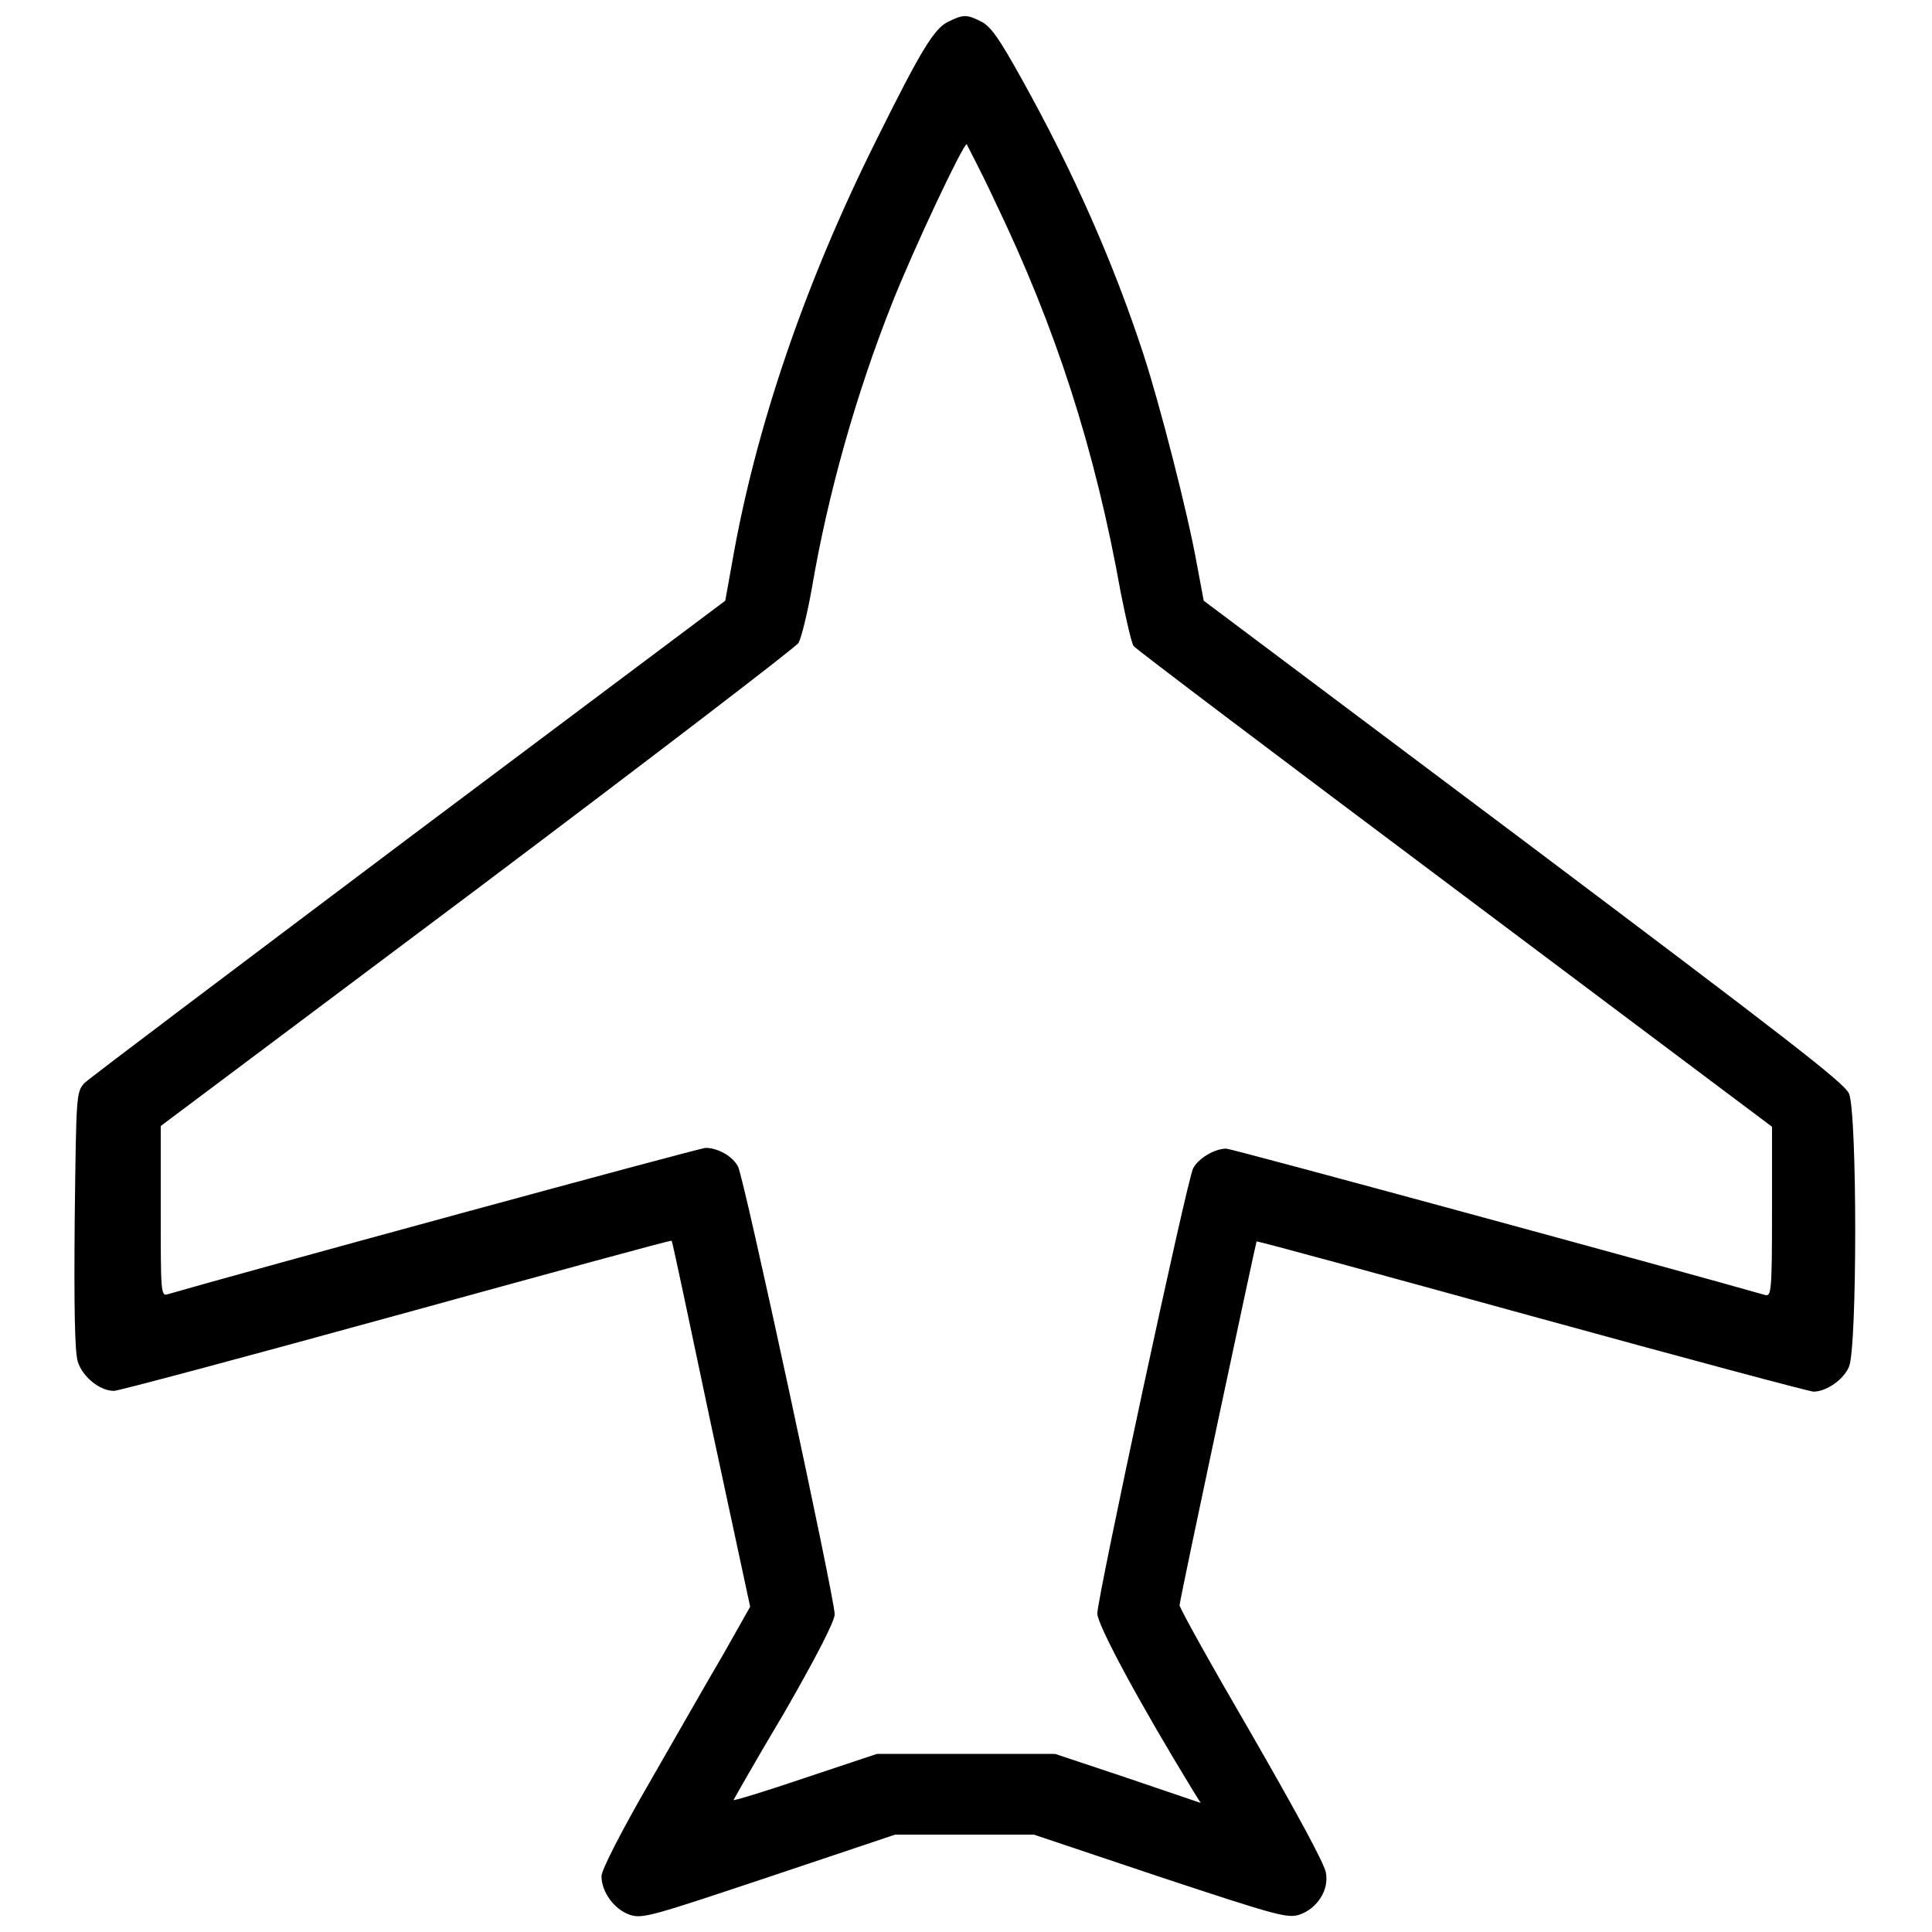
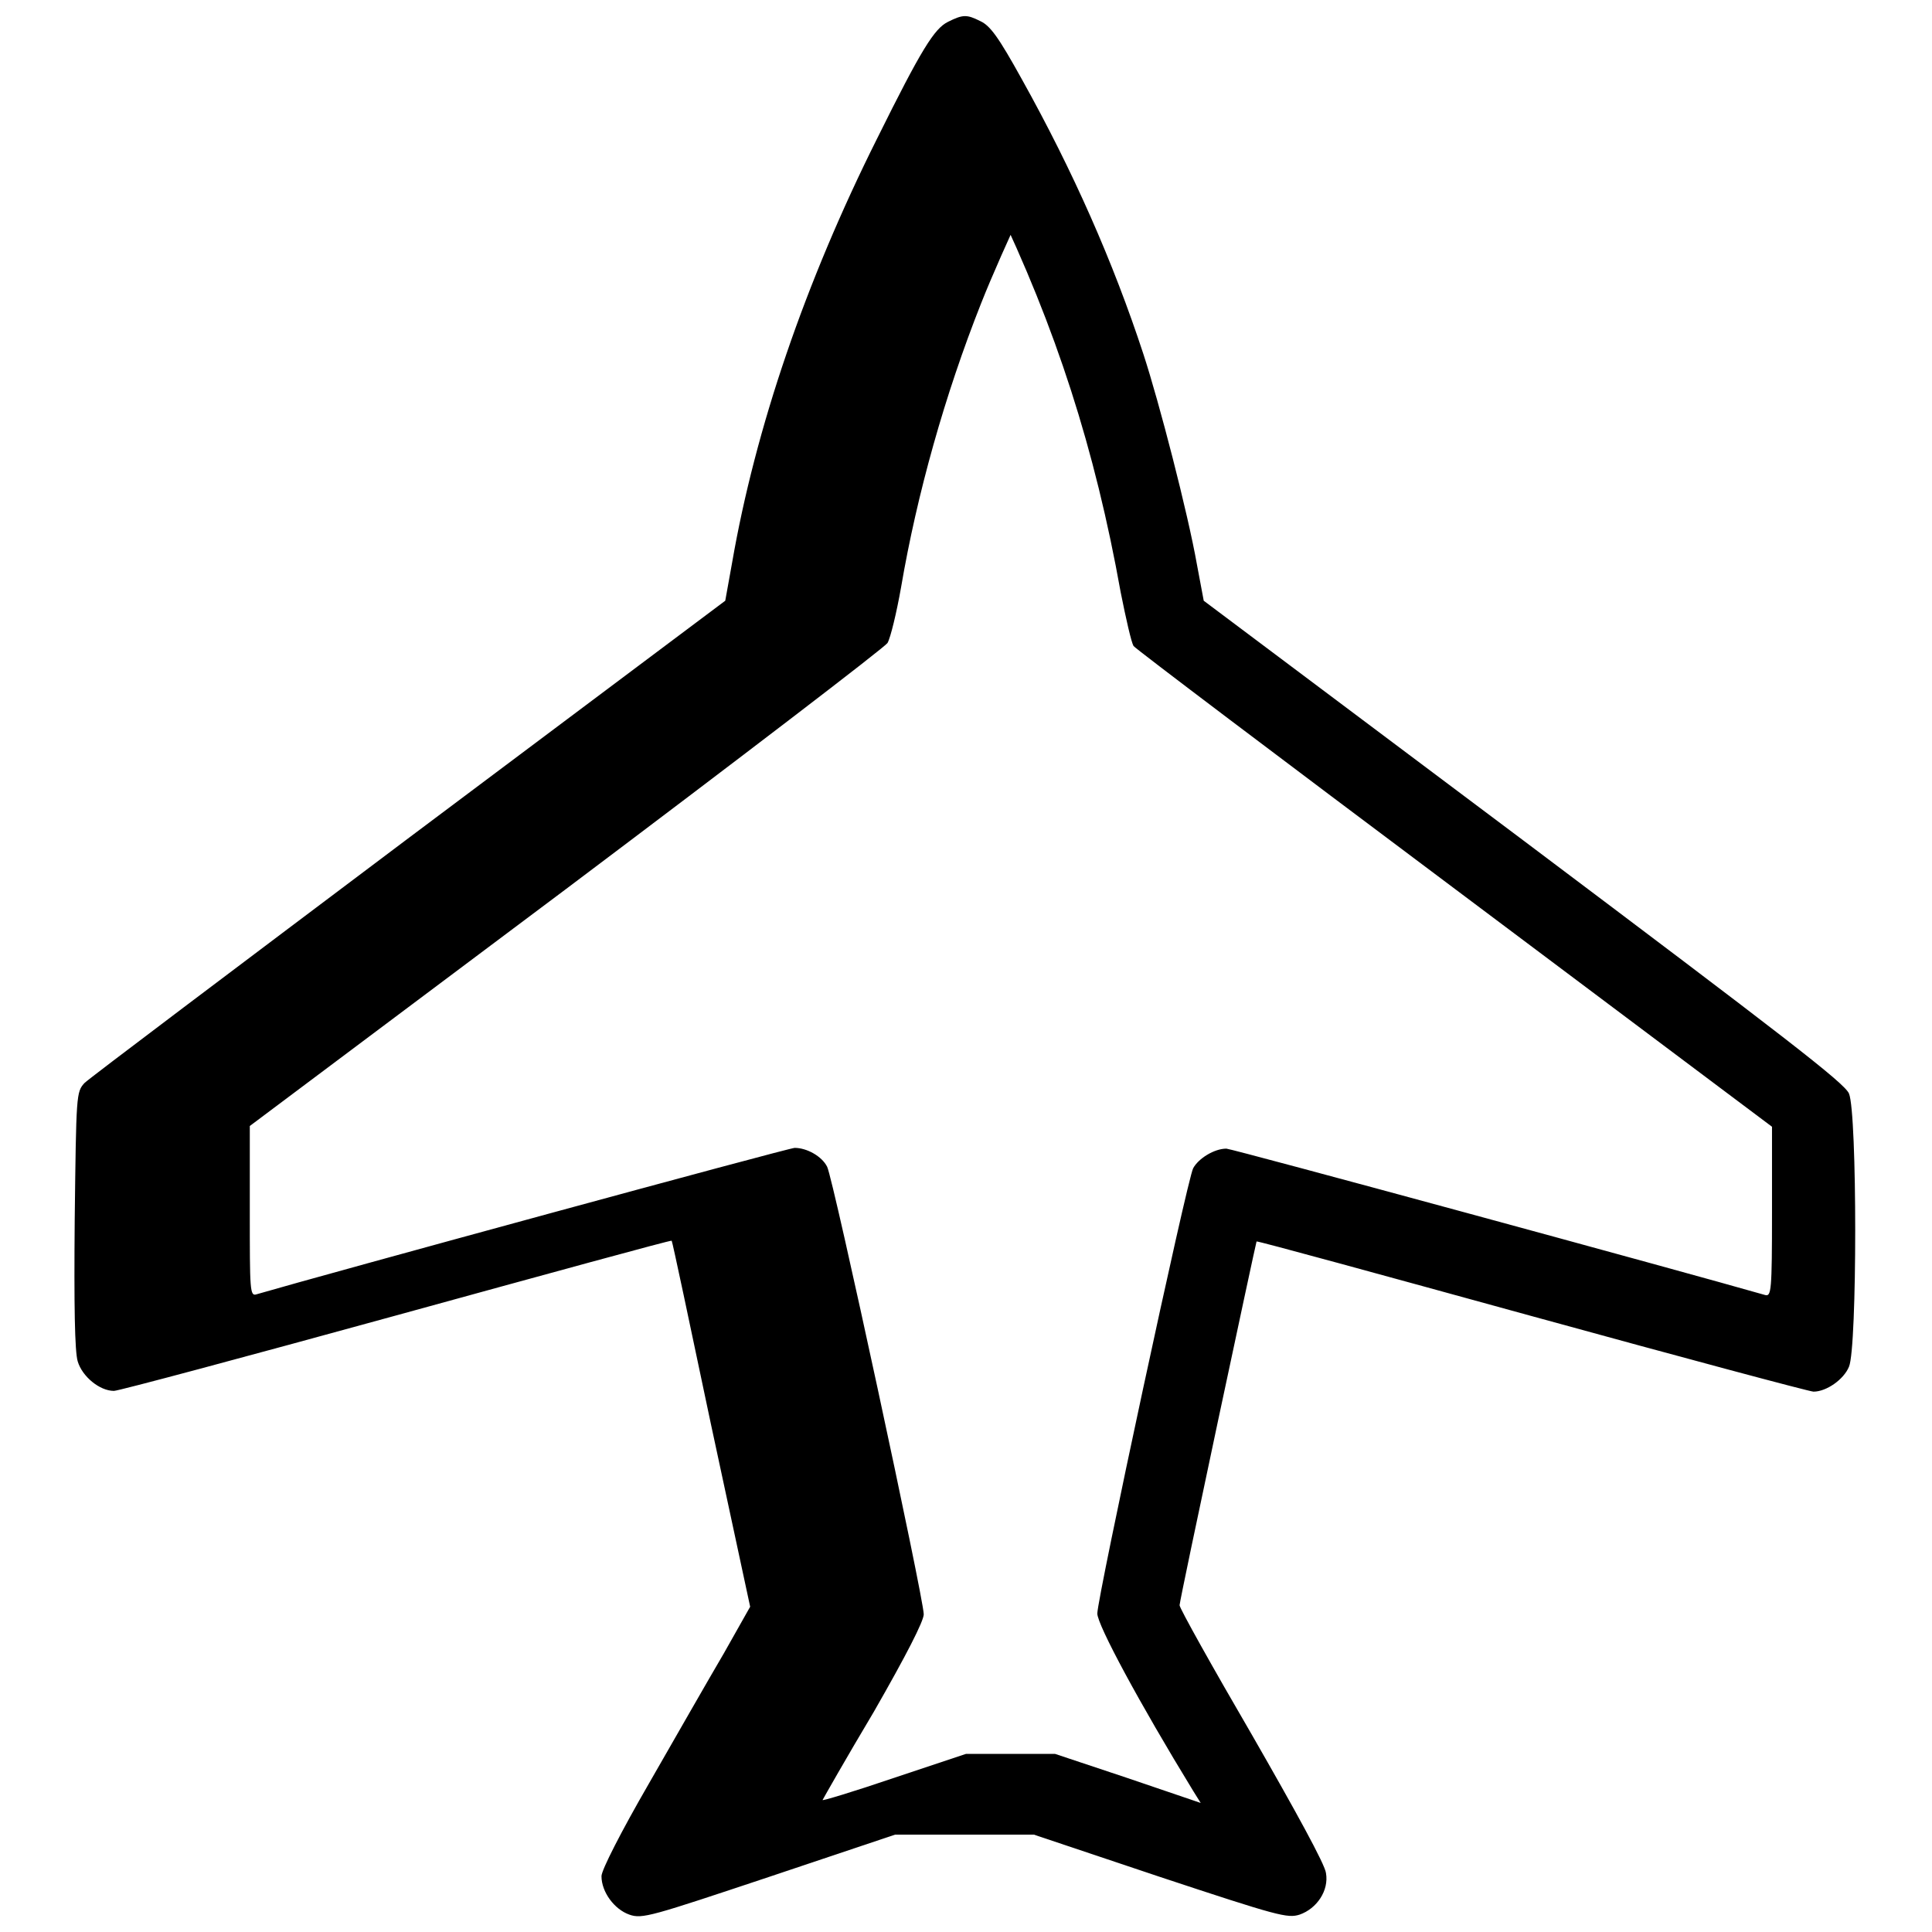
<svg xmlns="http://www.w3.org/2000/svg" version="1.1" x="0px" y="0px" viewBox="0 0 256 256" enable-background="new 0 0 256 256" xml:space="preserve">
  <g>
    <g>
      <g>
-         <path fill="#000000" d="M125.6,2.9c-1.8,0.9-3.5,3.6-9.4,15.5c-9.5,19-16.1,38.3-19.2,56.2l-0.9,5l-41.9,31.4c-23,17.3-42.4,31.9-43,32.5c-1.1,1.2-1.1,1.5-1.3,18.1c-0.1,11.4,0,17.5,0.4,18.8c0.6,2,2.9,3.9,4.8,3.9c0.6,0,17.4-4.5,37.4-10c20-5.5,36.4-10,36.5-9.9c0.1,0.1,2.4,11,5.2,24.3l5.2,24.2l-3.5,6.2c-2,3.4-6.4,11.1-9.9,17.2c-3.7,6.4-6.3,11.5-6.3,12.3c0,2.1,1.7,4.4,3.7,5.1c1.7,0.6,2.9,0.2,18.5-5l16.7-5.6h9.2h9.2l16.7,5.6c15.7,5.2,16.9,5.5,18.5,5c2.3-0.8,3.9-3.2,3.5-5.5c-0.1-1.1-4-8.2-9.8-18.3c-5.3-9.1-9.6-16.8-9.6-17.2c0-0.7,10.1-48,10.2-48.2c0.1-0.1,16.5,4.4,36.5,9.9c20,5.5,36.8,10,37.3,10c1.7,0,4-1.6,4.7-3.3c1.1-2.5,1.1-33.6,0-36.2c-0.6-1.4-8.4-7.4-43.1-33.5l-42.4-31.8l-0.9-4.8c-1.2-6.8-5-21.5-7.1-27.9c-4-12.2-9.3-24.2-16.1-36.4c-3.1-5.6-4.2-7.1-5.5-7.7C128.1,1.9,127.6,1.9,125.6,2.9z M131.8,26.6c8.1,16.8,13.3,32.9,16.7,51.9c0.7,3.5,1.4,6.6,1.7,7.1c0.3,0.4,19.5,14.9,42.6,32.2l42,31.5v11.3c0,10.5-0.1,11.2-0.9,11c-10.8-3.1-70.7-19.4-71.4-19.4c-1.6,0-3.7,1.3-4.4,2.6c-0.8,1.5-12.7,56.9-12.7,59c0,1.5,5.6,11.9,12.7,23.5l1,1.6l-9.7-3.3l-9.6-3.2h-11.8h-11.8l-9.6,3.2c-5.3,1.8-9.6,3.1-9.4,2.9c0.1-0.2,3.1-5.5,6.8-11.7c4.3-7.5,6.6-12,6.6-12.9c0-2.1-12-57.8-12.8-59.3c-0.7-1.4-2.7-2.5-4.3-2.5c-0.8,0-62.4,16.8-71.3,19.4c-0.9,0.3-0.9-0.5-0.9-11v-11.3l41.9-31.4c23-17.3,42.2-32,42.6-32.6c0.4-0.7,1.2-4,1.8-7.4c2.1-12.3,5.8-25.5,10.6-37.6c2.8-7.1,9.4-21.1,9.9-21.1C128.1,19.2,129.9,22.5,131.8,26.6z" />
+         <path fill="#000000" d="M125.6,2.9c-1.8,0.9-3.5,3.6-9.4,15.5c-9.5,19-16.1,38.3-19.2,56.2l-0.9,5l-41.9,31.4c-23,17.3-42.4,31.9-43,32.5c-1.1,1.2-1.1,1.5-1.3,18.1c-0.1,11.4,0,17.5,0.4,18.8c0.6,2,2.9,3.9,4.8,3.9c0.6,0,17.4-4.5,37.4-10c20-5.5,36.4-10,36.5-9.9c0.1,0.1,2.4,11,5.2,24.3l5.2,24.2l-3.5,6.2c-2,3.4-6.4,11.1-9.9,17.2c-3.7,6.4-6.3,11.5-6.3,12.3c0,2.1,1.7,4.4,3.7,5.1c1.7,0.6,2.9,0.2,18.5-5l16.7-5.6h9.2h9.2l16.7,5.6c15.7,5.2,16.9,5.5,18.5,5c2.3-0.8,3.9-3.2,3.5-5.5c-0.1-1.1-4-8.2-9.8-18.3c-5.3-9.1-9.6-16.8-9.6-17.2c0-0.7,10.1-48,10.2-48.2c0.1-0.1,16.5,4.4,36.5,9.9c20,5.5,36.8,10,37.3,10c1.7,0,4-1.6,4.7-3.3c1.1-2.5,1.1-33.6,0-36.2c-0.6-1.4-8.4-7.4-43.1-33.5l-42.4-31.8l-0.9-4.8c-1.2-6.8-5-21.5-7.1-27.9c-4-12.2-9.3-24.2-16.1-36.4c-3.1-5.6-4.2-7.1-5.5-7.7C128.1,1.9,127.6,1.9,125.6,2.9z M131.8,26.6c8.1,16.8,13.3,32.9,16.7,51.9c0.7,3.5,1.4,6.6,1.7,7.1c0.3,0.4,19.5,14.9,42.6,32.2l42,31.5v11.3c0,10.5-0.1,11.2-0.9,11c-10.8-3.1-70.7-19.4-71.4-19.4c-1.6,0-3.7,1.3-4.4,2.6c-0.8,1.5-12.7,56.9-12.7,59c0,1.5,5.6,11.9,12.7,23.5l1,1.6l-9.7-3.3l-9.6-3.2h-11.8l-9.6,3.2c-5.3,1.8-9.6,3.1-9.4,2.9c0.1-0.2,3.1-5.5,6.8-11.7c4.3-7.5,6.6-12,6.6-12.9c0-2.1-12-57.8-12.8-59.3c-0.7-1.4-2.7-2.5-4.3-2.5c-0.8,0-62.4,16.8-71.3,19.4c-0.9,0.3-0.9-0.5-0.9-11v-11.3l41.9-31.4c23-17.3,42.2-32,42.6-32.6c0.4-0.7,1.2-4,1.8-7.4c2.1-12.3,5.8-25.5,10.6-37.6c2.8-7.1,9.4-21.1,9.9-21.1C128.1,19.2,129.9,22.5,131.8,26.6z" />
      </g>
    </g>
  </g>
</svg>